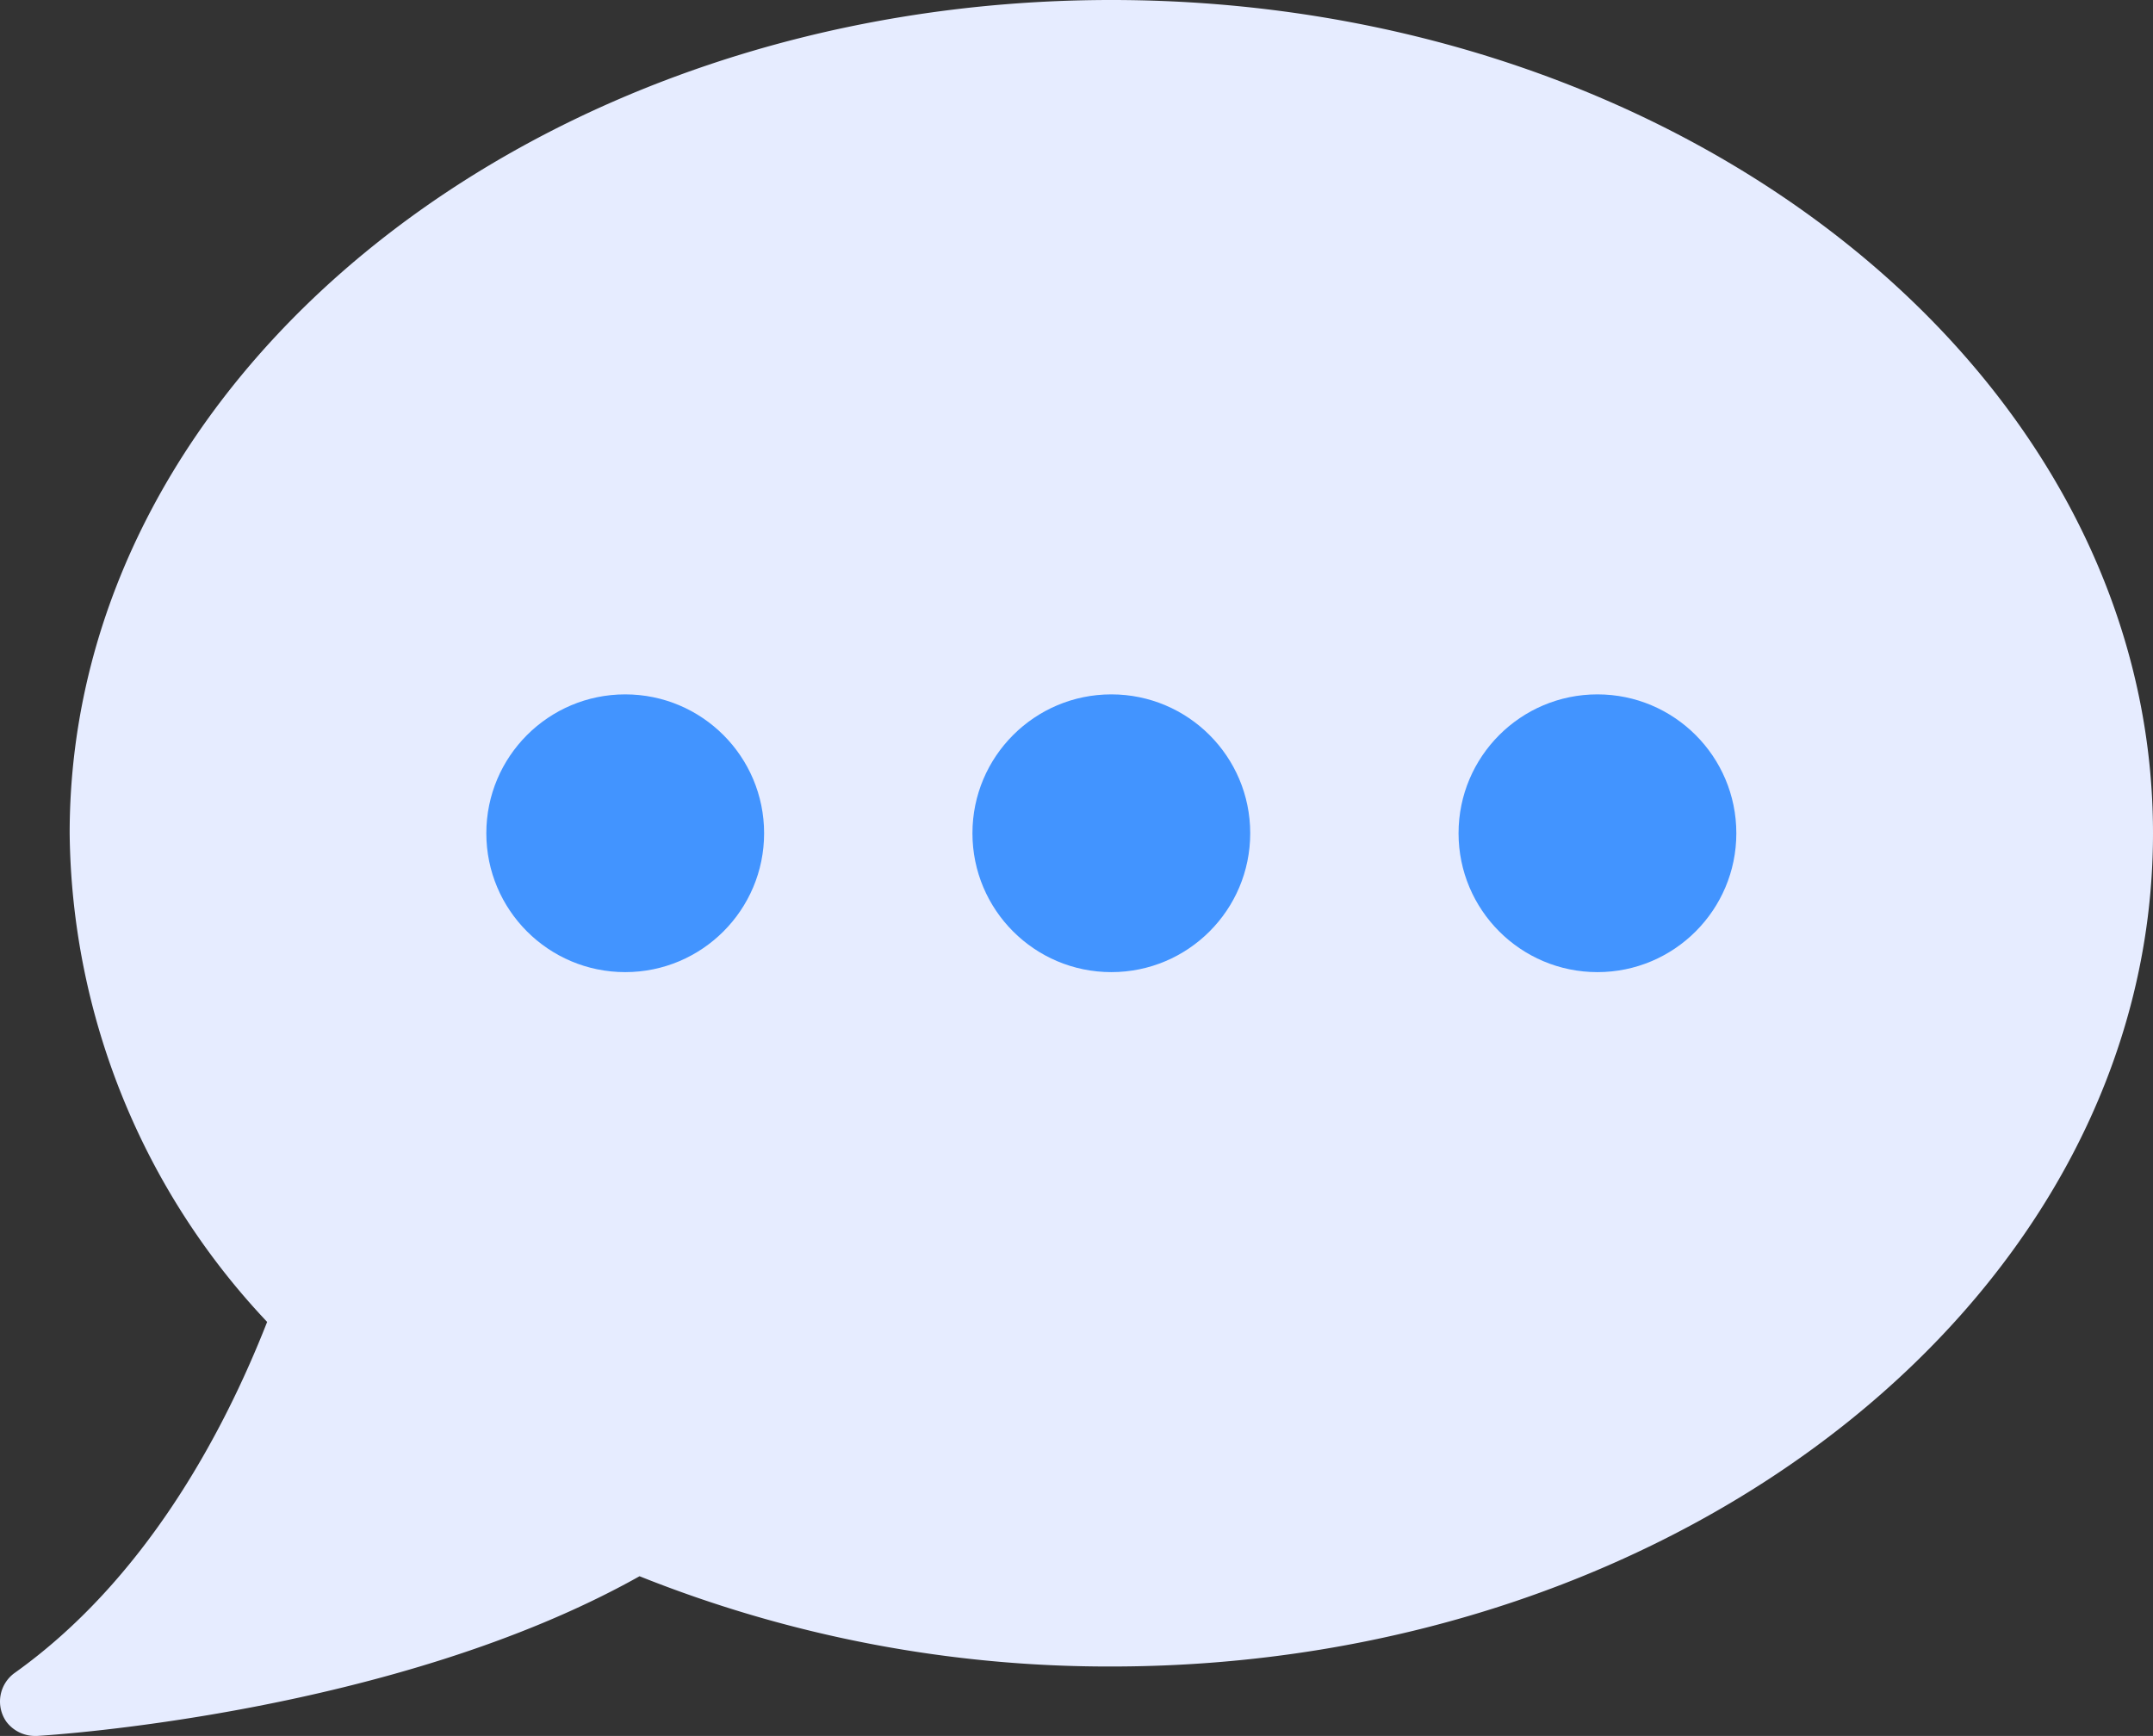
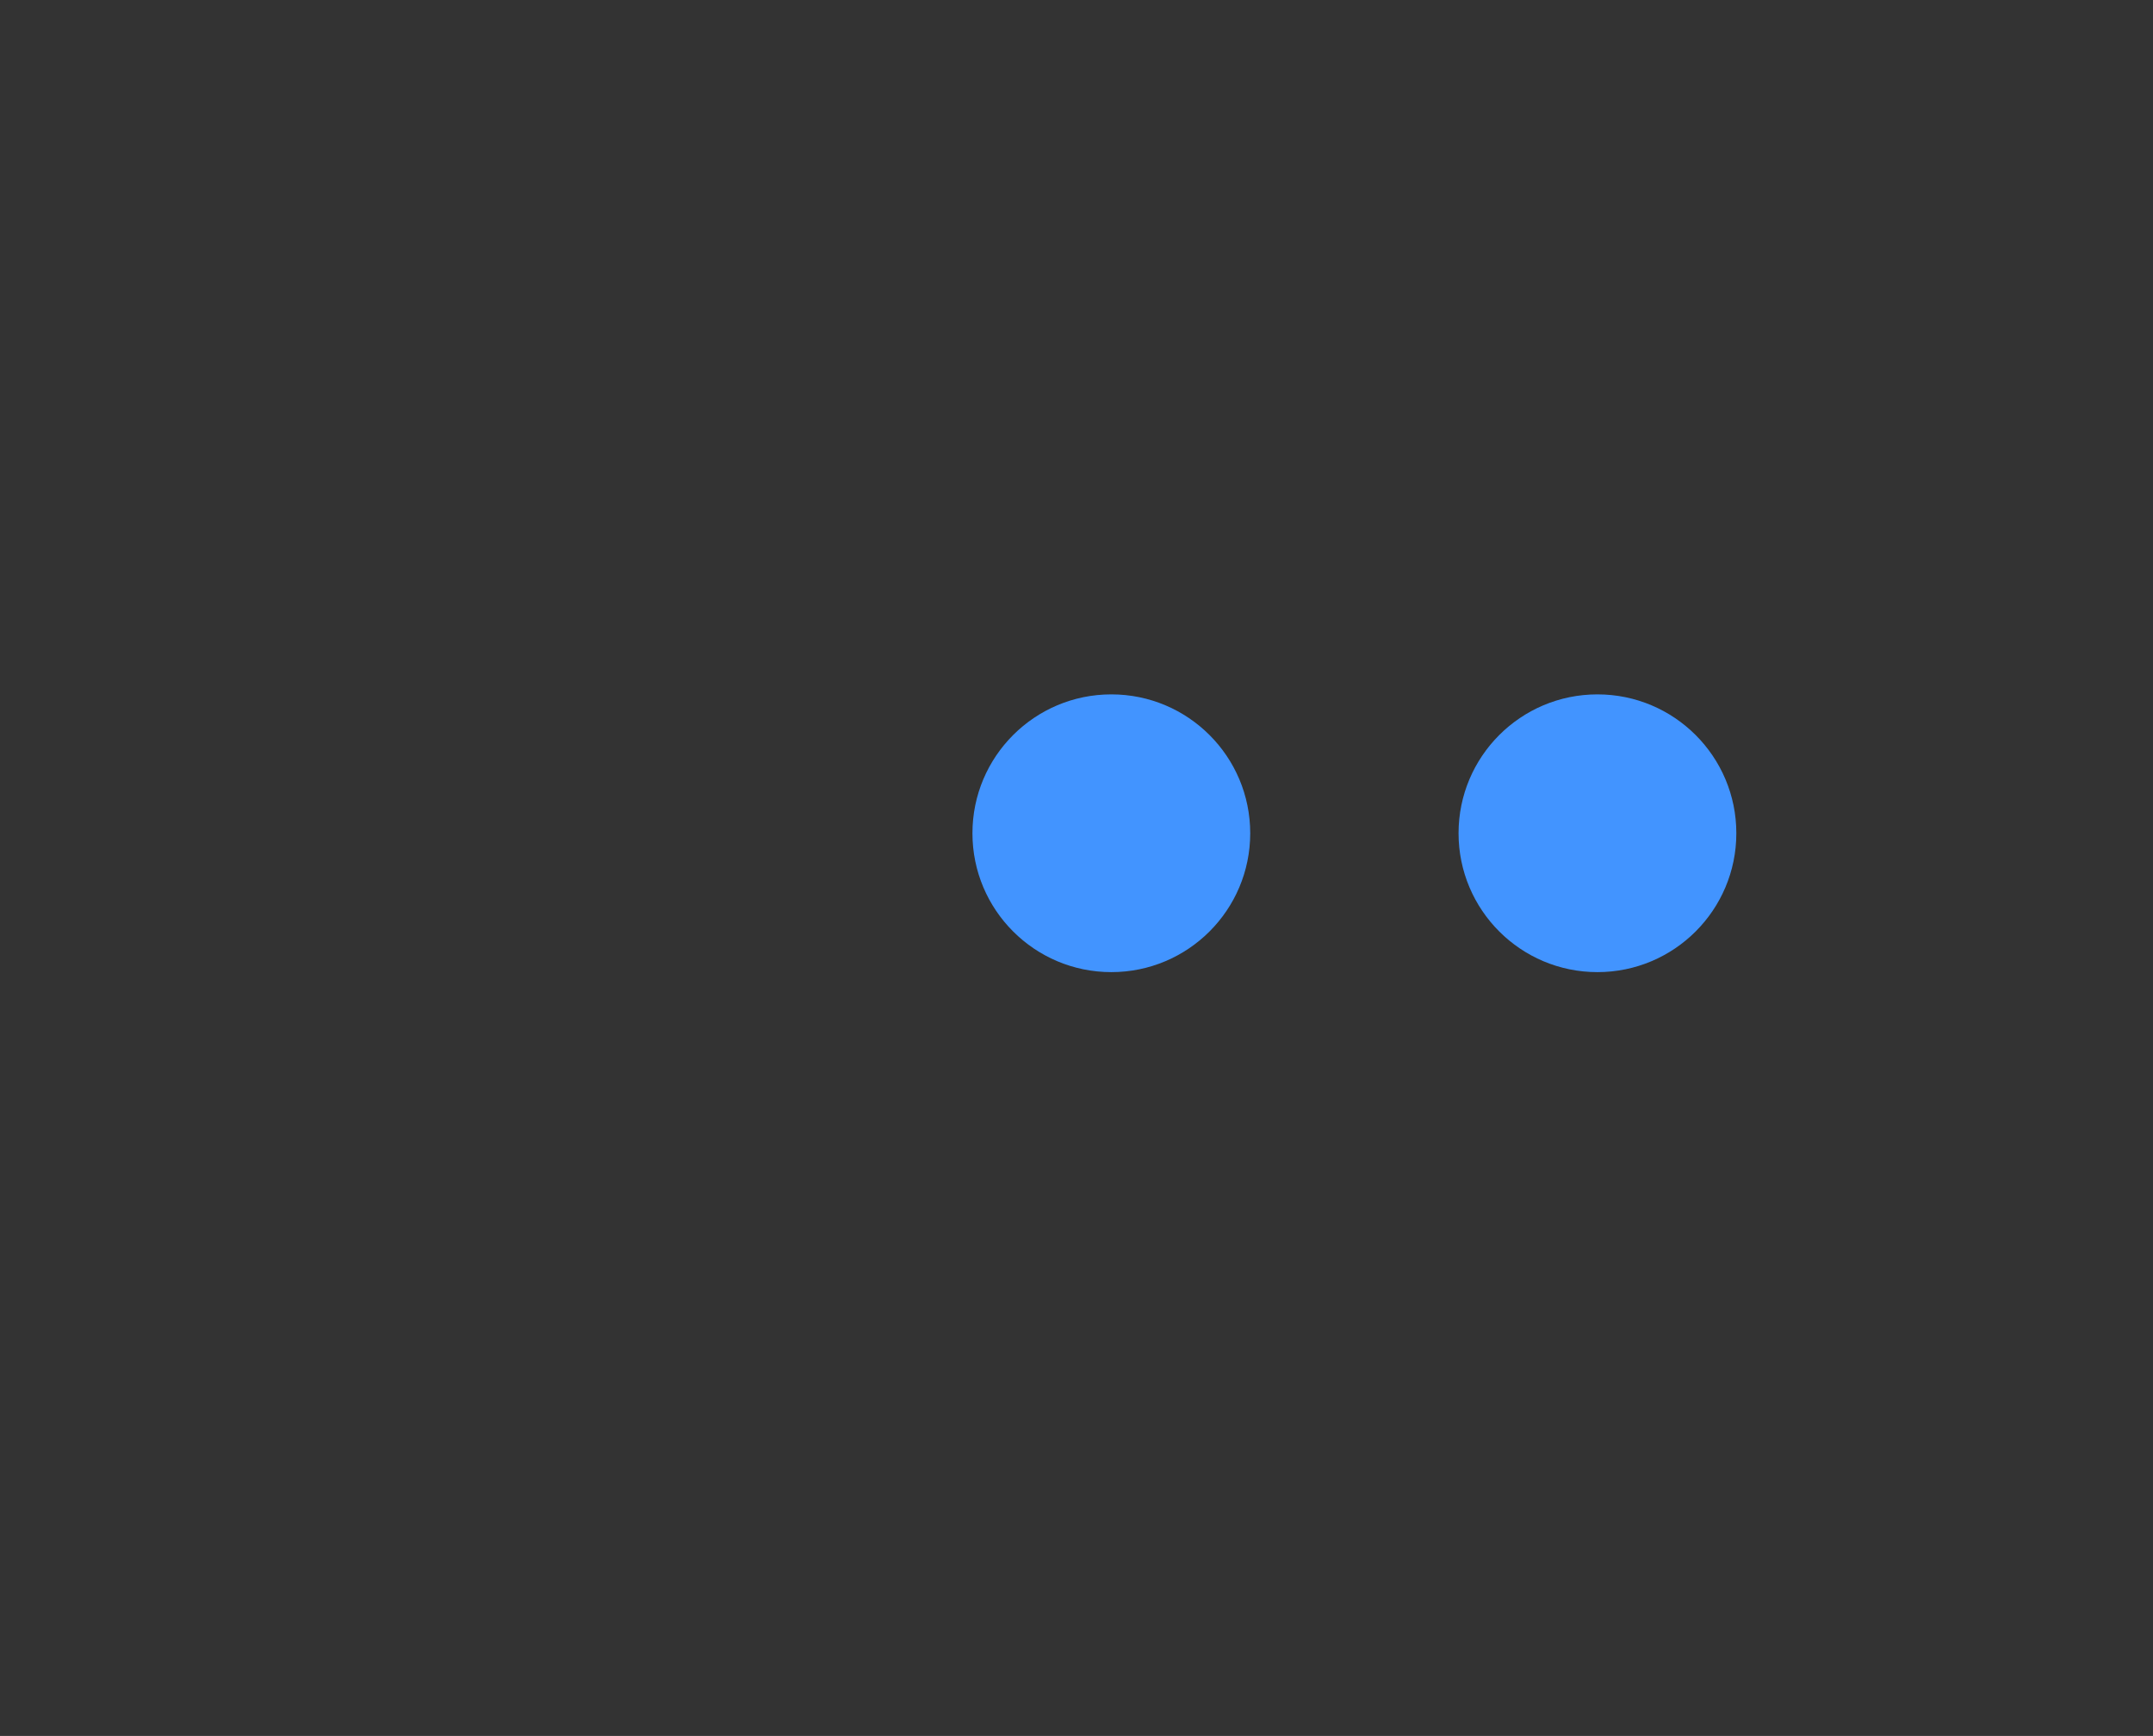
<svg xmlns="http://www.w3.org/2000/svg" id="Layer_1" data-name="Layer 1" viewBox="0 0 496.05 400" preserveAspectRatio="xMinYMid">
  <rect x="0" y="0" width="496.05" height="400" fill="#333333" stroke="none" />
  <defs>
    <style>.cls-1{fill:#e6ecff;}.cls-2{fill:#4294ff;}</style>
  </defs>
  <g id="Chat">
-     <path class="cls-1" d="M256.05,0c-132.3,0-240,86.1-240,192a166.39,166.39,0,0,0,45.5,112.6c-10.2,26-28.3,59.6-58.2,80.9a8.12,8.12,0,0,0-1.9,11.2,8.24,8.24,0,0,0,6.6,3.3h.5c3.4-.2,82.5-5.2,138.8-36.8A291,291,0,0,0,256.05,384c132.3,0,240-86.1,240-192S388.35,0,256.05,0Z" />
    <circle class="cls-2" cx="256.05" cy="192" r="32" />
    <circle class="cls-2" cx="368.05" cy="192" r="32" />
-     <circle class="cls-2" cx="144.05" cy="192" r="32" />
  </g>
</svg>